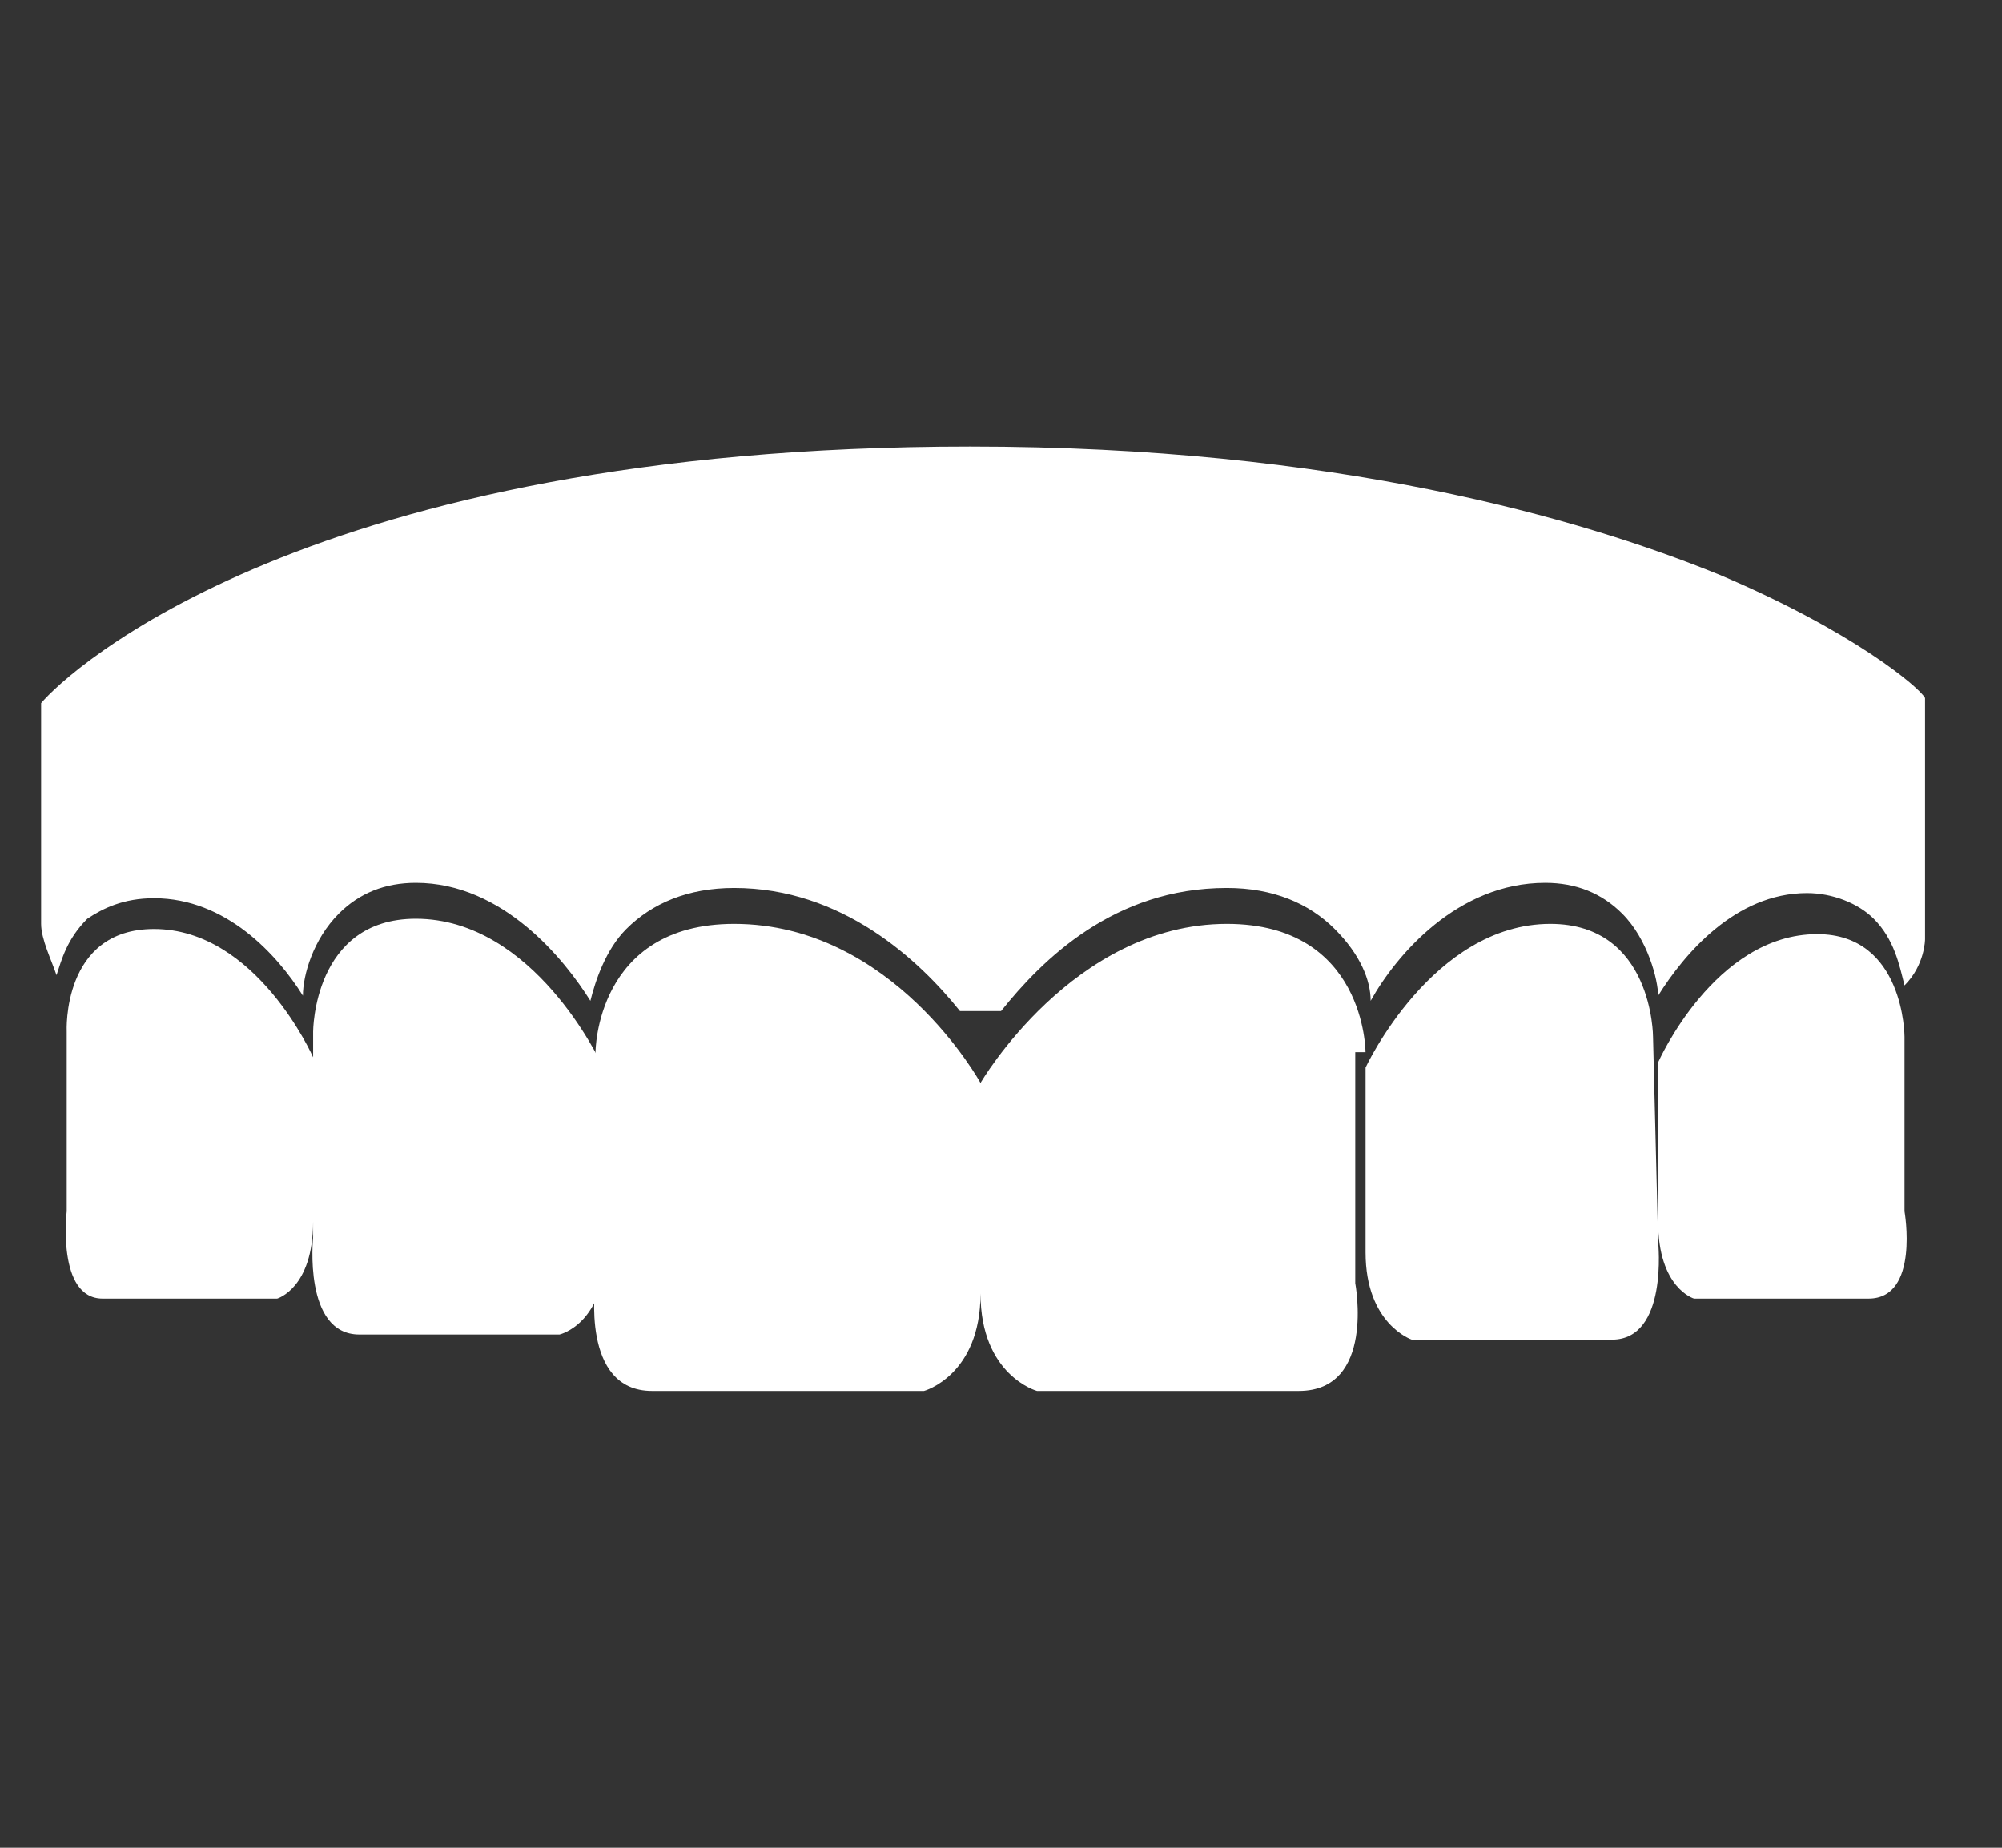
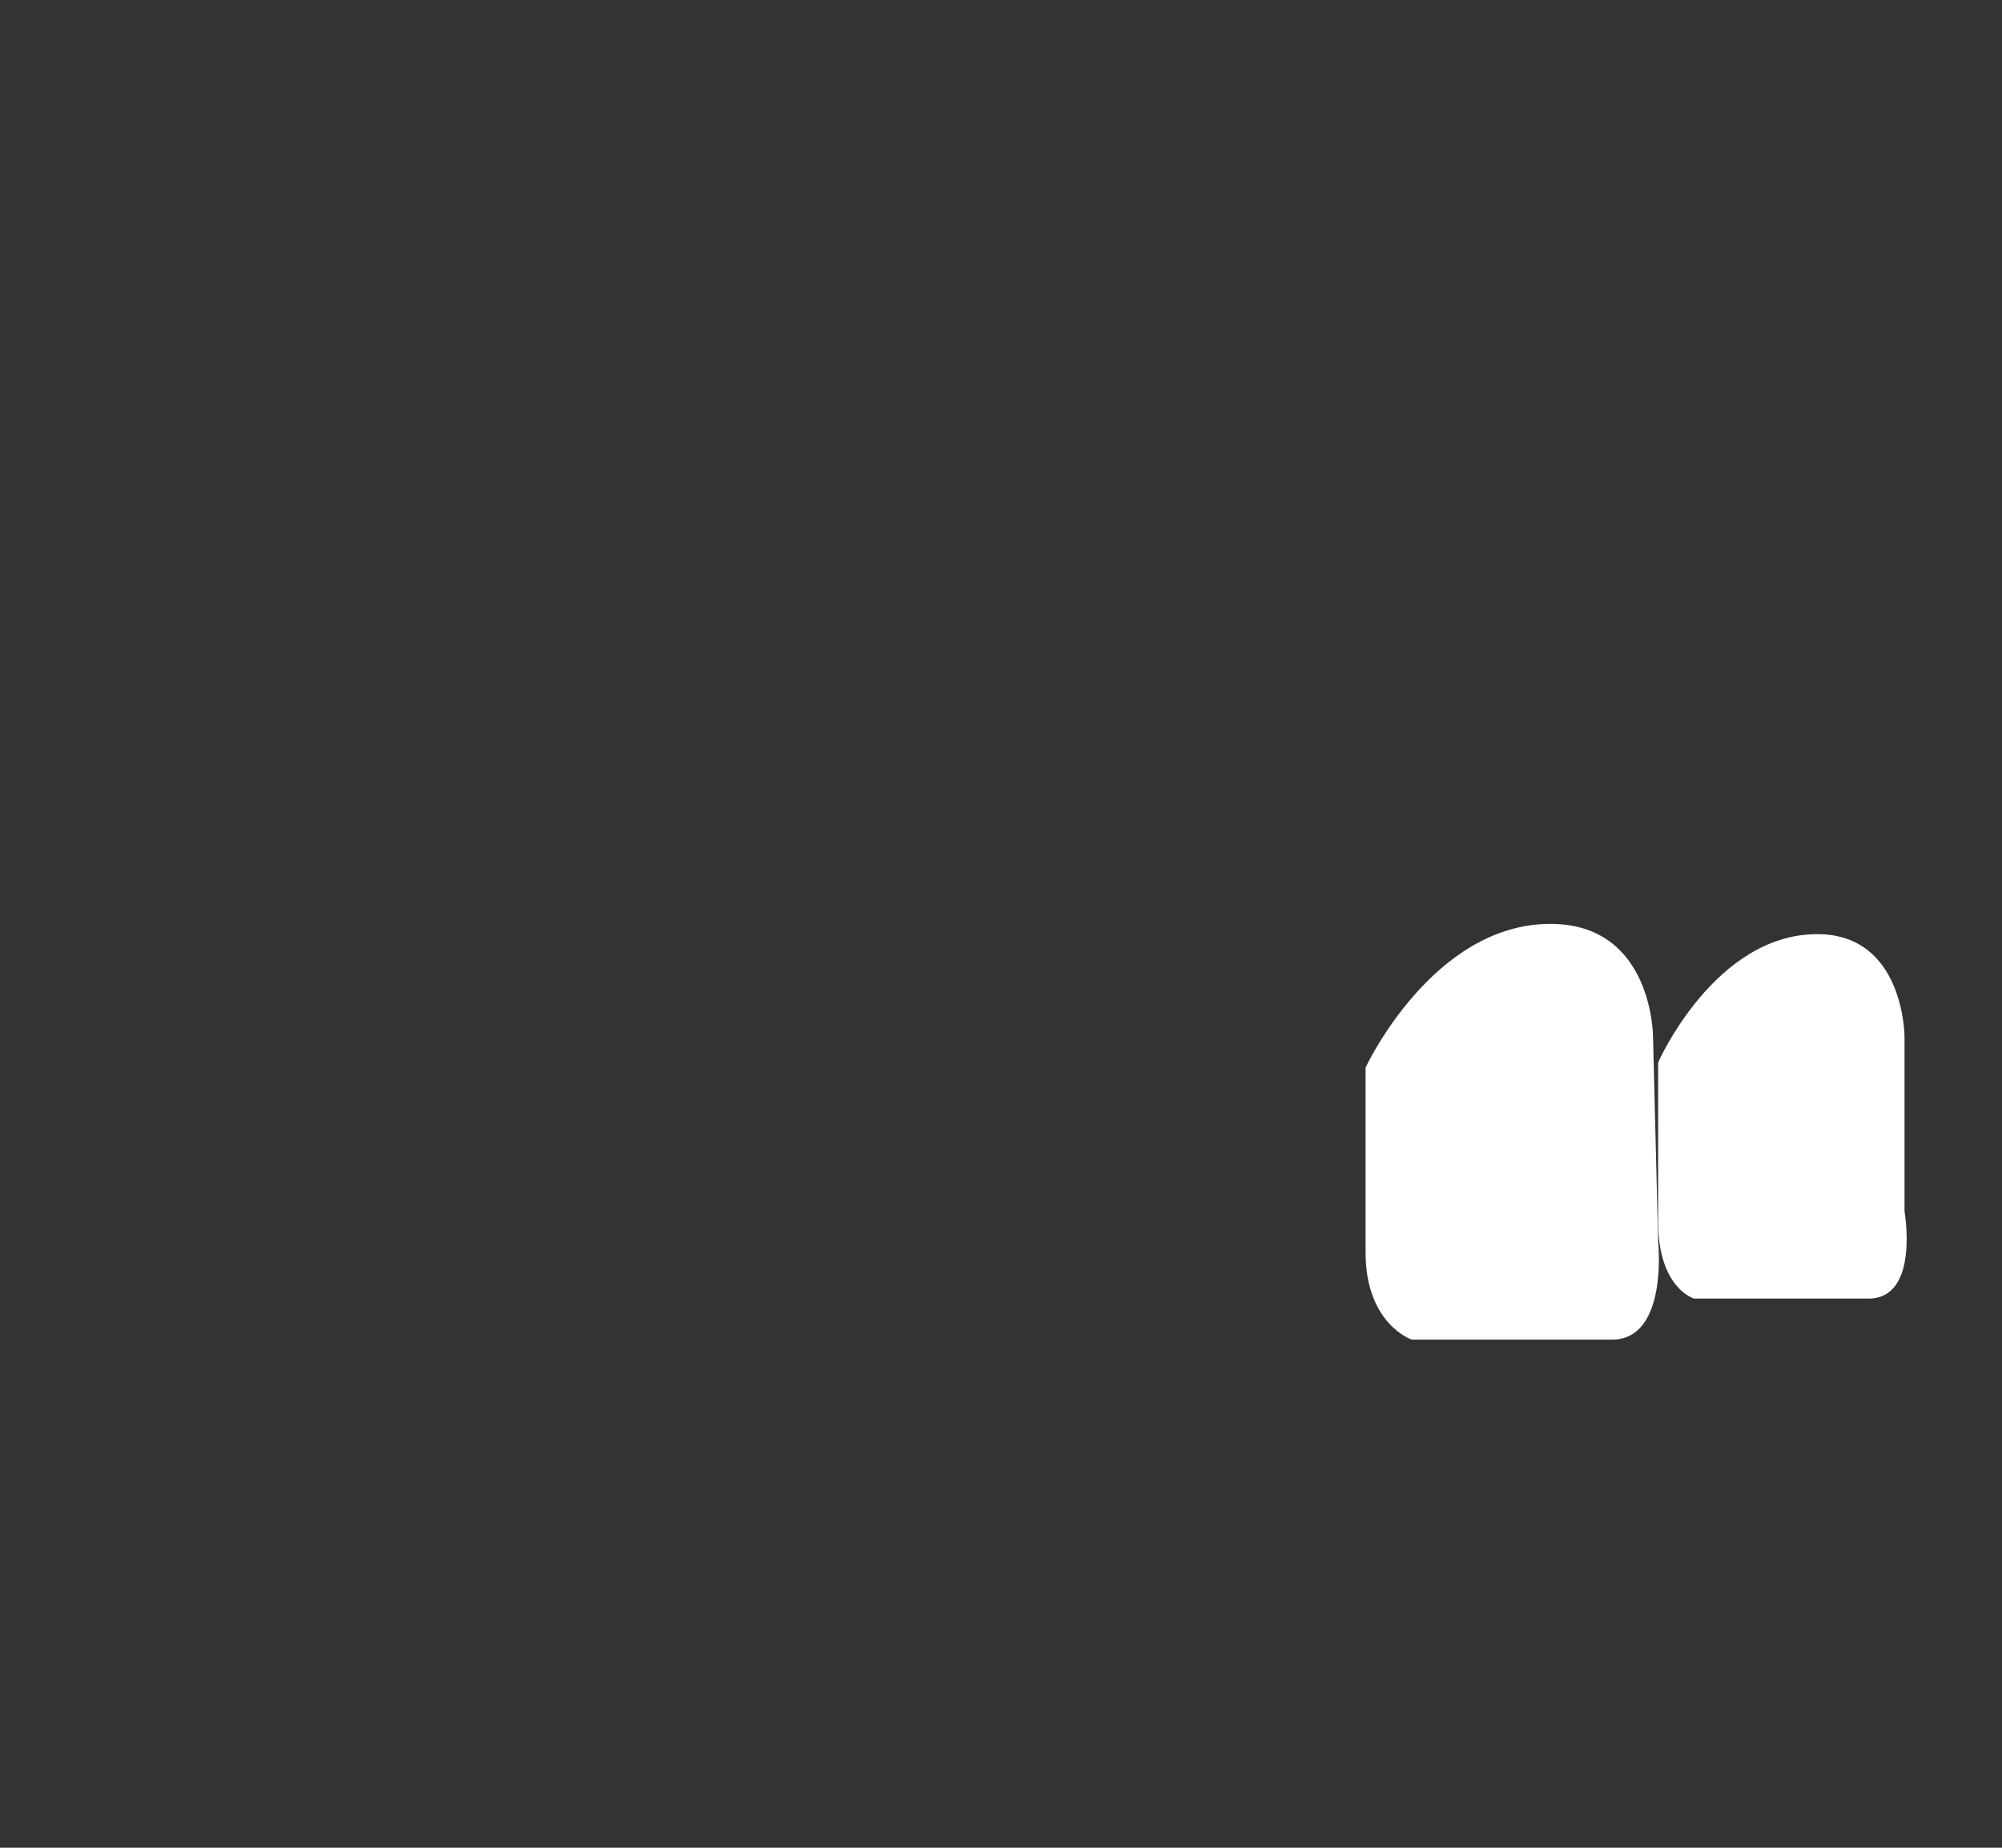
<svg xmlns="http://www.w3.org/2000/svg" width="39" height="36" viewBox="0 0 39 36" fill="none">
  <rect x="0" y="0" width="39" height="36" fill="#333333" stroke="none" />
-   <path d="M33.501 11.2C30.801 10.1 26.001 8.7 18.901 8.7C6.001 8.7 1.301 13.1 0.801 13.7V18C0.801 18.3 1.001 18.7 1.101 19C1.201 18.7 1.301 18.3 1.701 17.9C2.001 17.7 2.401 17.5 3.001 17.5C4.401 17.5 5.401 18.6 5.901 19.4C5.901 19 6.101 18.3 6.601 17.8C7.001 17.4 7.501 17.2 8.101 17.2C9.801 17.2 11.001 18.7 11.501 19.5C11.601 19.1 11.801 18.5 12.201 18.1C12.701 17.6 13.401 17.3 14.301 17.3C16.401 17.3 17.901 18.7 18.701 19.7H19.501C20.301 18.7 21.701 17.3 23.901 17.3C24.801 17.3 25.501 17.6 26.001 18.1C26.501 18.6 26.701 19.1 26.701 19.5C27.201 18.6 28.401 17.2 30.101 17.2C30.701 17.2 31.201 17.4 31.601 17.8C32.101 18.3 32.301 19.1 32.301 19.4C32.801 18.6 33.801 17.4 35.201 17.4C35.701 17.4 36.201 17.6 36.501 17.9C36.901 18.3 37.001 18.8 37.101 19.2C37.501 18.8 37.501 18.3 37.501 18.3V13.6C37.401 13.4 36.101 12.3 33.501 11.2Z" fill="white" />
-   <path d="M11.7 20.7C11.7 20.7 10.4 17.9 8.1 17.9C6.1 17.9 6.1 20.1 6.1 20.1V20.6C6.1 20.6 5 18.1 3 18.1C1.2 18.1 1.3 20.1 1.3 20.1V23.6C1.3 23.6 1.1 25.3 2 25.3H5.4C5.4 25.3 6.1 25.1 6.1 23.8V24.1C6.1 24.1 5.9 26 7 26H10.9C10.9 26 11.8 25.8 11.8 24.3V20.7H11.7Z" fill="white" />
  <path d="M37.101 20.2C37.101 20.2 37.101 18.2 35.401 18.2C33.401 18.2 32.301 20.7 32.301 20.7V23.8C32.301 25.1 33.001 25.3 33.001 25.3H36.401C37.401 25.3 37.101 23.6 37.101 23.6V20.2Z" fill="white" />
  <path d="M32.202 20.2C32.202 20.2 32.202 18 30.202 18C27.902 18 26.602 20.8 26.602 20.8V24.4C26.602 25.8 27.502 26.1 27.502 26.1H31.402C32.502 26.1 32.302 24.2 32.302 24.2L32.202 20.2Z" fill="white" />
-   <path d="M26.601 20.5C26.601 20.5 26.601 18 23.901 18C20.901 18 19.101 21.1 19.101 21.1C19.101 21.1 17.401 18 14.301 18C11.601 18 11.601 20.5 11.601 20.5V25C11.601 25 11.301 27.1 12.701 27.1H18.001C18.001 27.1 19.101 26.8 19.101 25.2C19.101 26.8 20.201 27.1 20.201 27.1H25.301C26.801 27.1 26.401 25 26.401 25V20.5H26.601Z" fill="white" />
</svg>